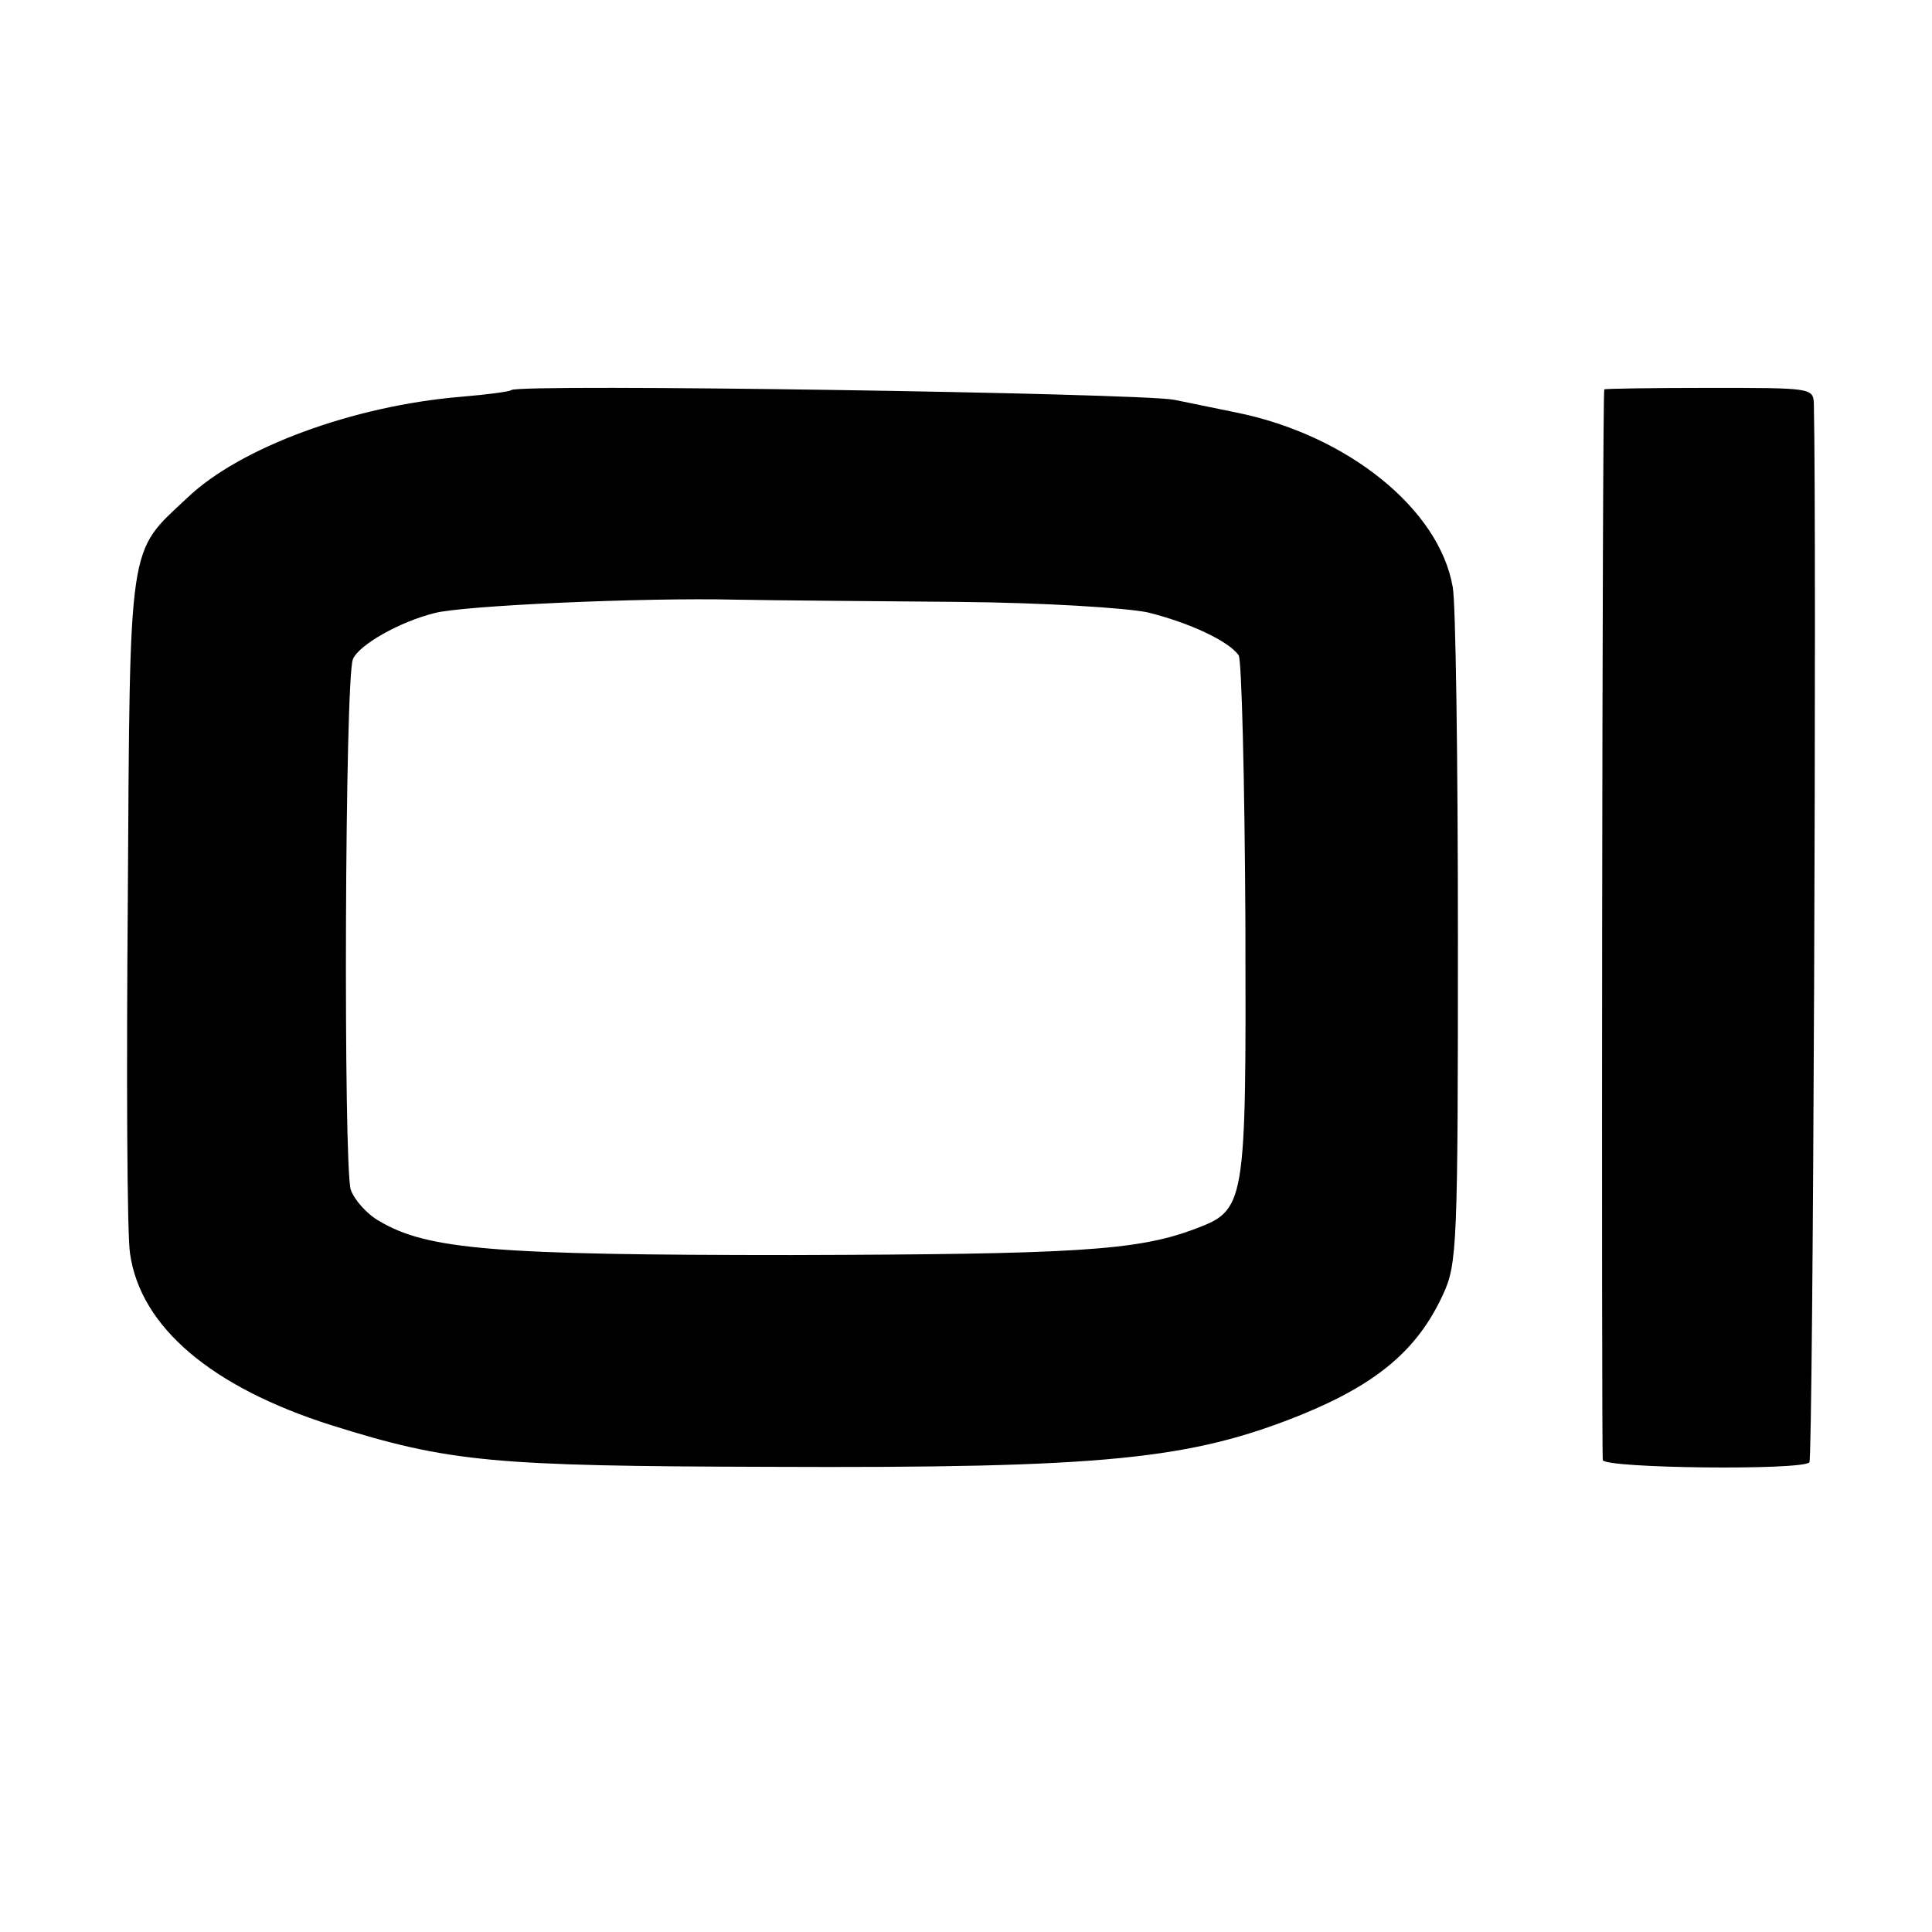
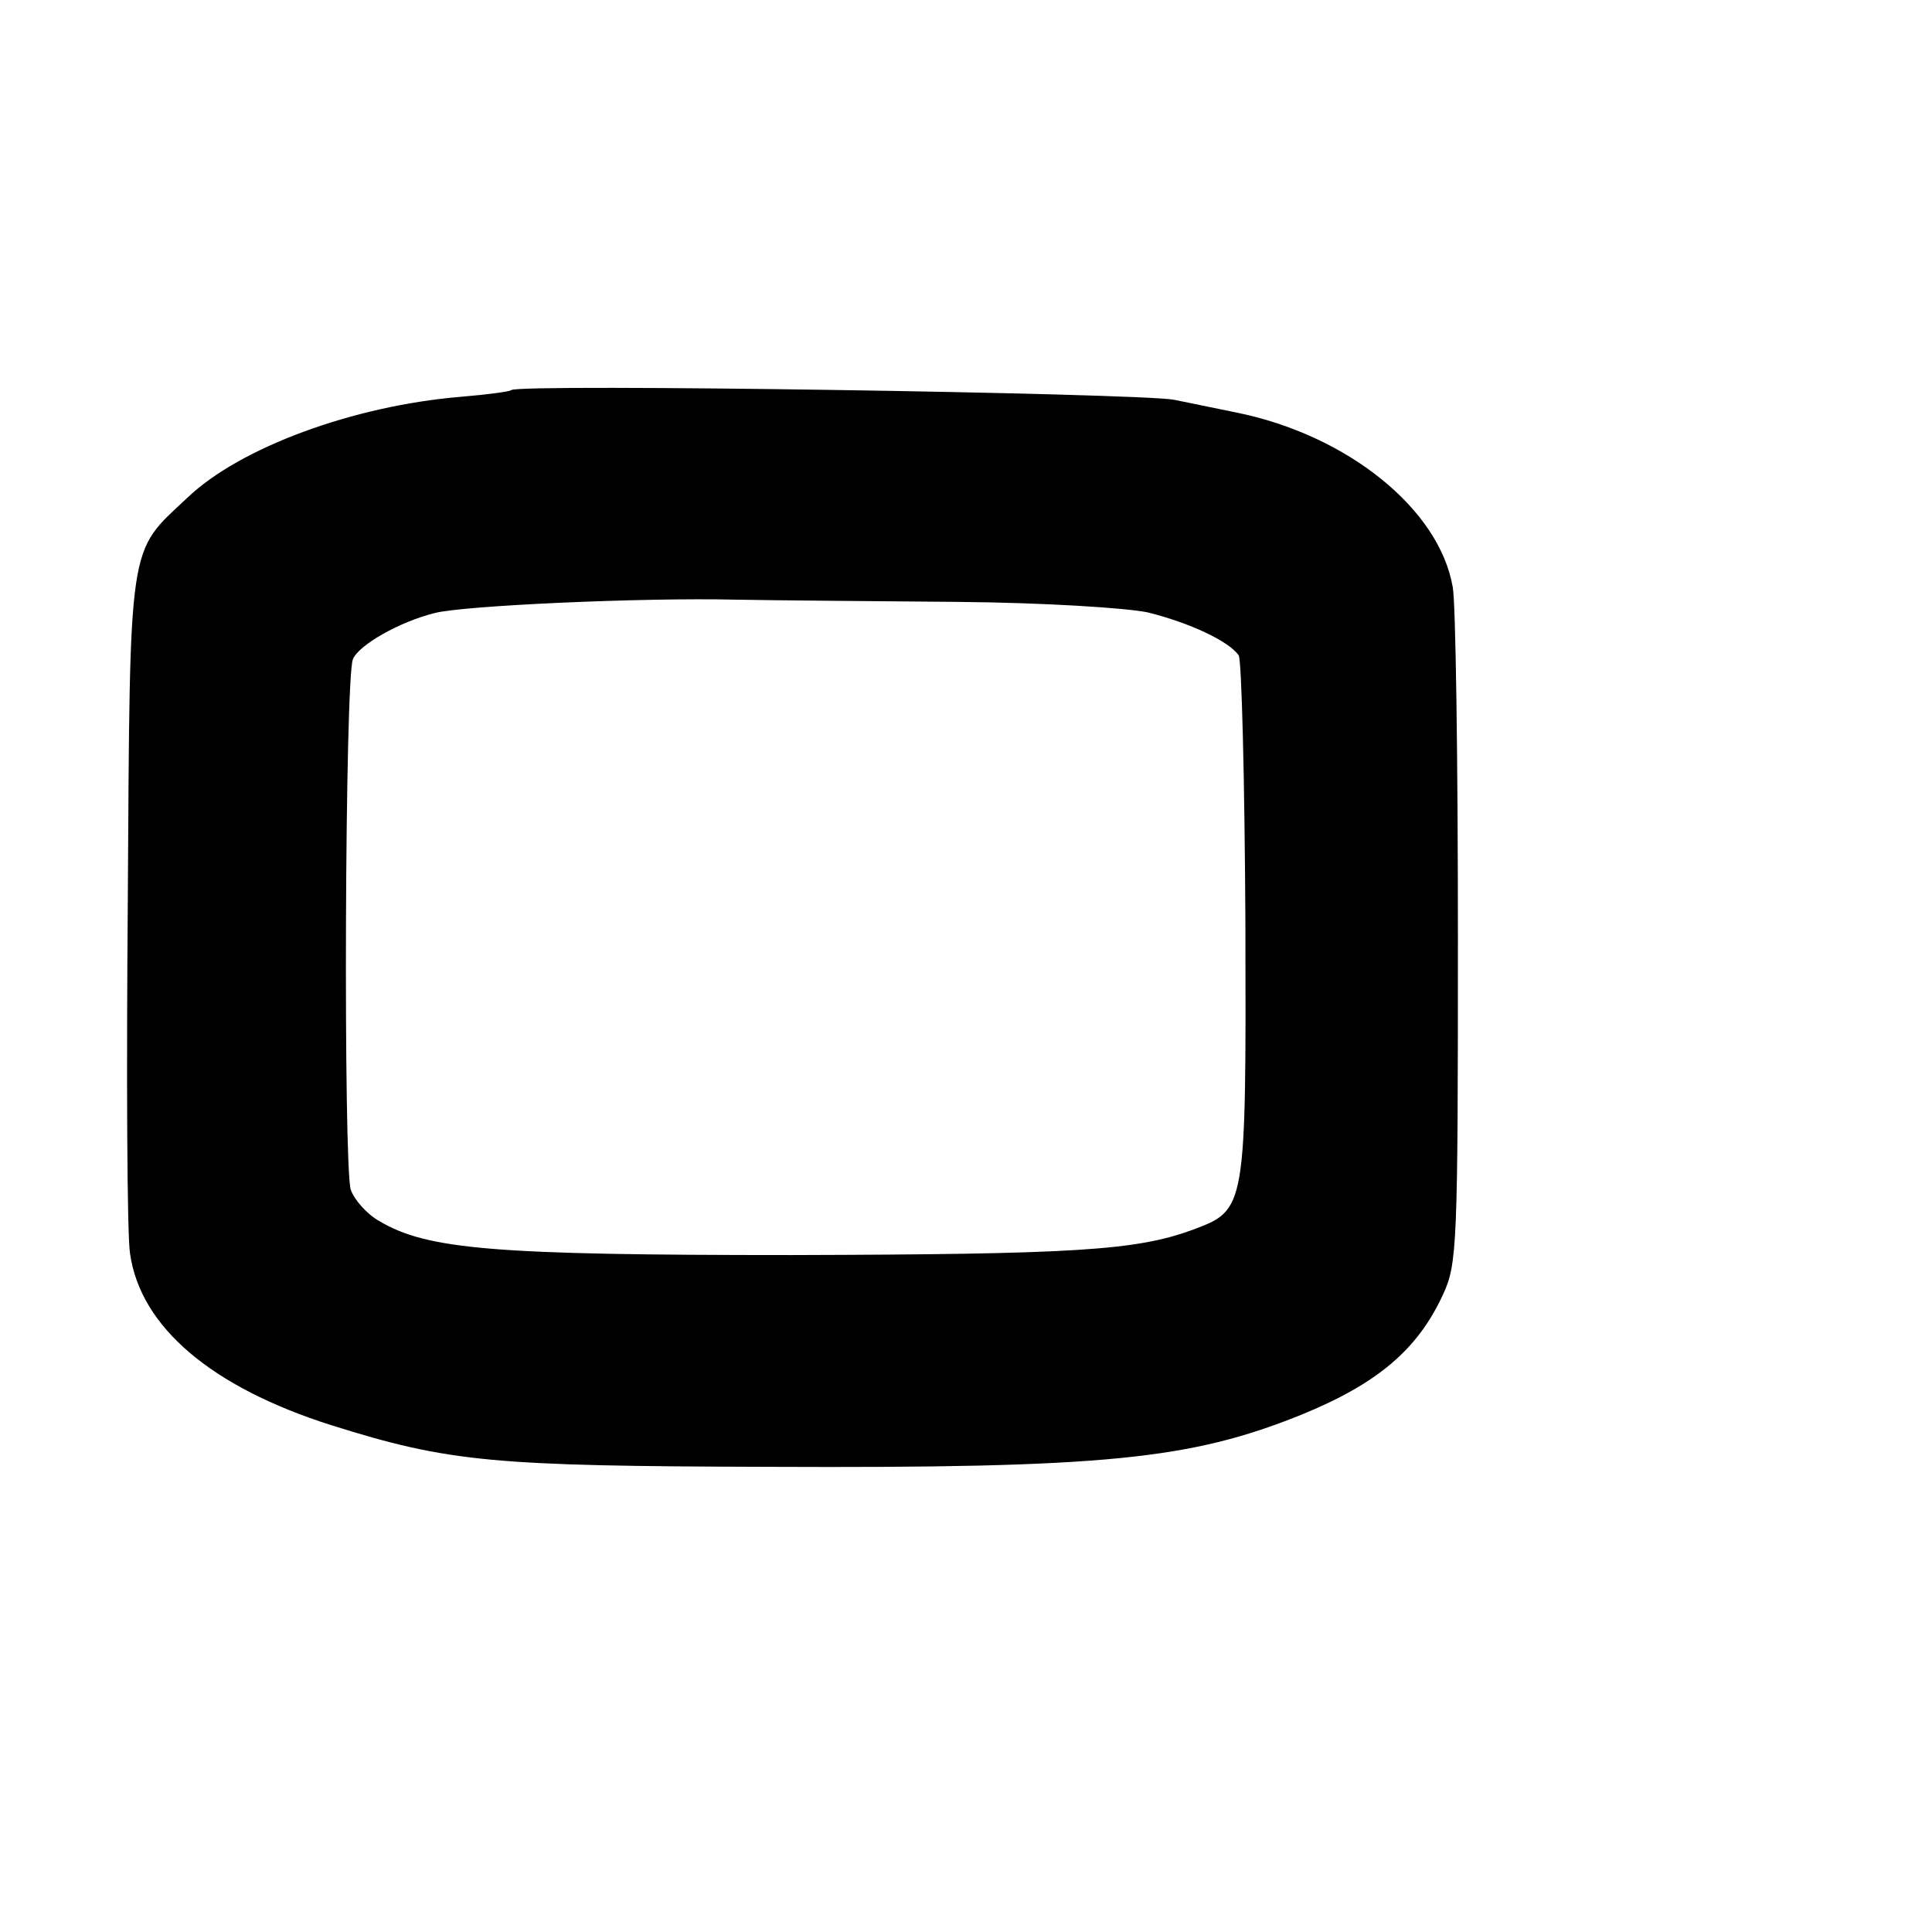
<svg xmlns="http://www.w3.org/2000/svg" version="1.0" width="260pt" height="260pt" viewBox="0 0 260 260" preserveAspectRatio="xMidYMid meet">
  <g transform="translate(0,260) scale(0.1,-0.1)" fill="#000000" stroke="none">
    <path d="M688 2075 c-2 -2 -32 -6 -68 -9 -144 -12 -297 -68 -368 -136 -80 -75 -77 -52 -80 -540 -2 -239 -1 -454 3 -477 14 -99 110 -180 271 -231 159 -50 218 -55 589 -56 453 -2 567 10 716 70 103 42 157 88 191 162 19 41 20 66 20 480 0 240 -3 453 -7 472 -18 105 -142 205 -292 235 -15 3 -53 11 -83 17 -48 9 -883 22 -892 13z m601 -285 c116 -1 225 -8 255 -14 57 -14 110 -39 123 -58 4 -7 8 -168 9 -358 1 -389 1 -388 -71 -415 -76 -28 -160 -33 -540 -34 -398 0 -490 7 -555 46 -16 9 -33 28 -38 42 -10 33 -8 690 3 714 8 19 62 50 110 62 38 10 279 21 405 18 52 -1 187 -2 299 -3z" />
-     <path d="M2159 2076 c-3 -3 -4 -1432 -2 -1441 4 -11 267 -14 278 -3 5 5 10 1244 6 1425 -1 21 -4 21 -141 21 -77 0 -140 -1 -141 -2z" />
  </g>
</svg>